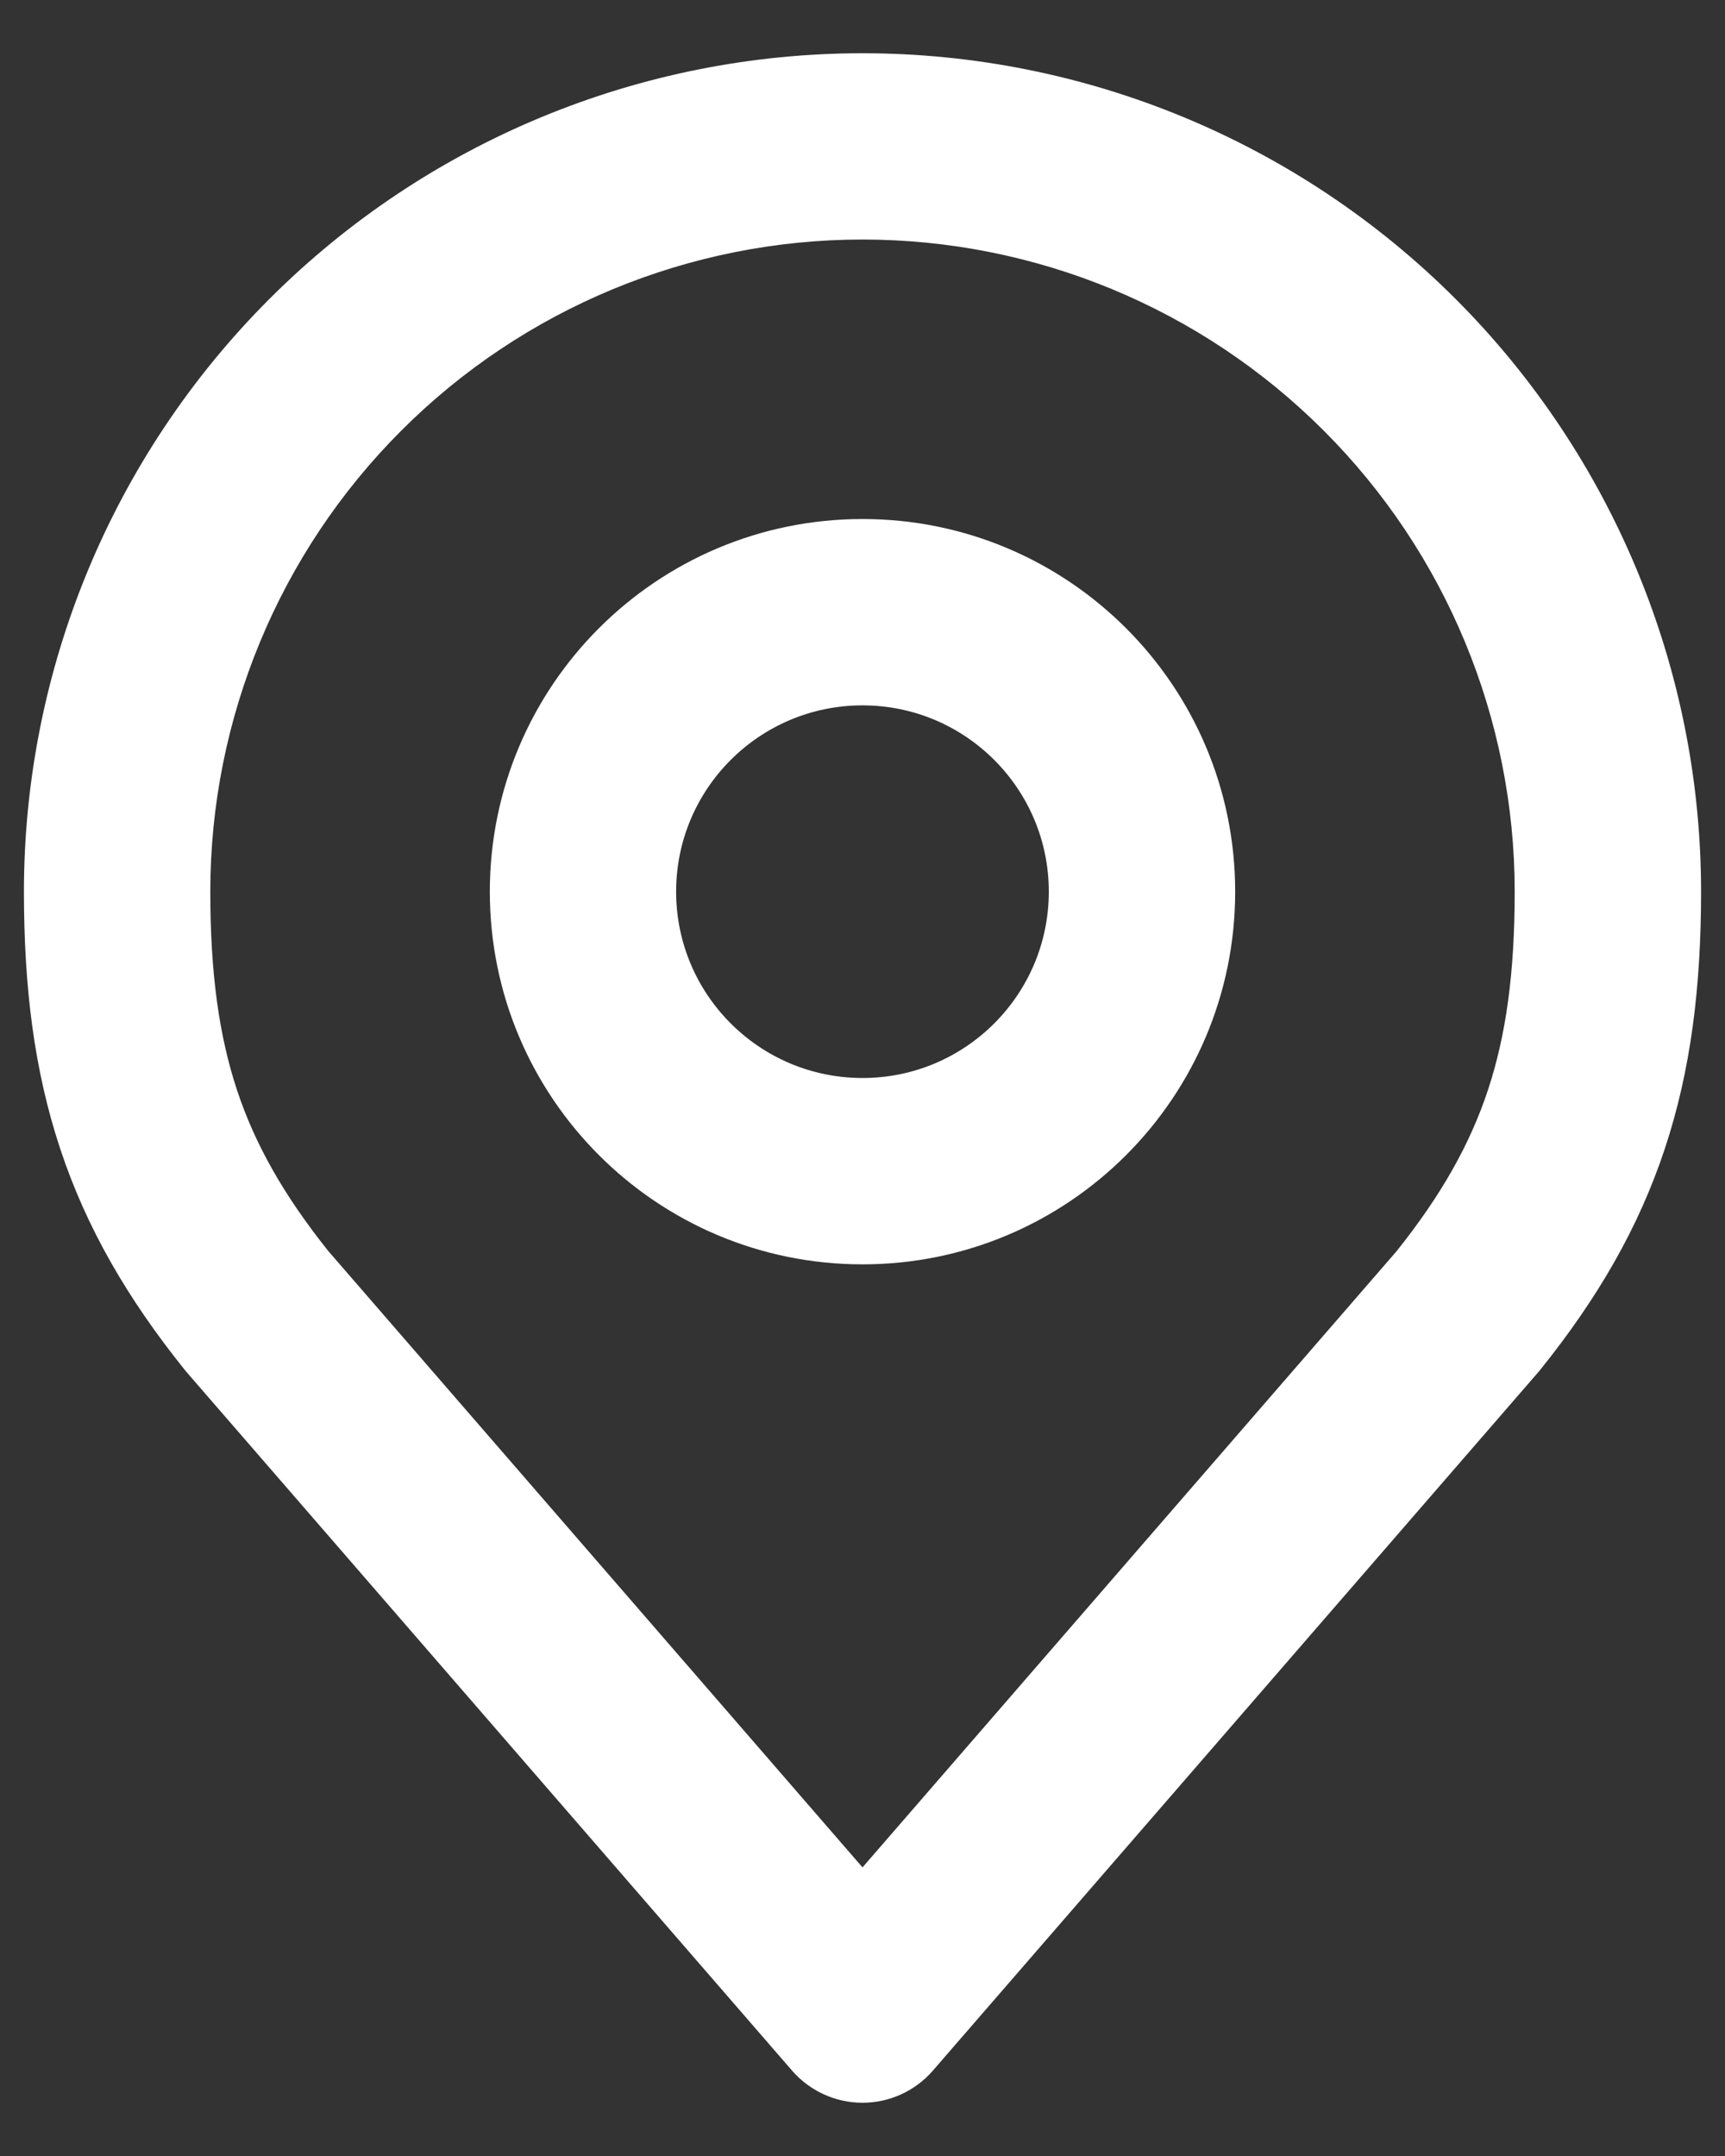
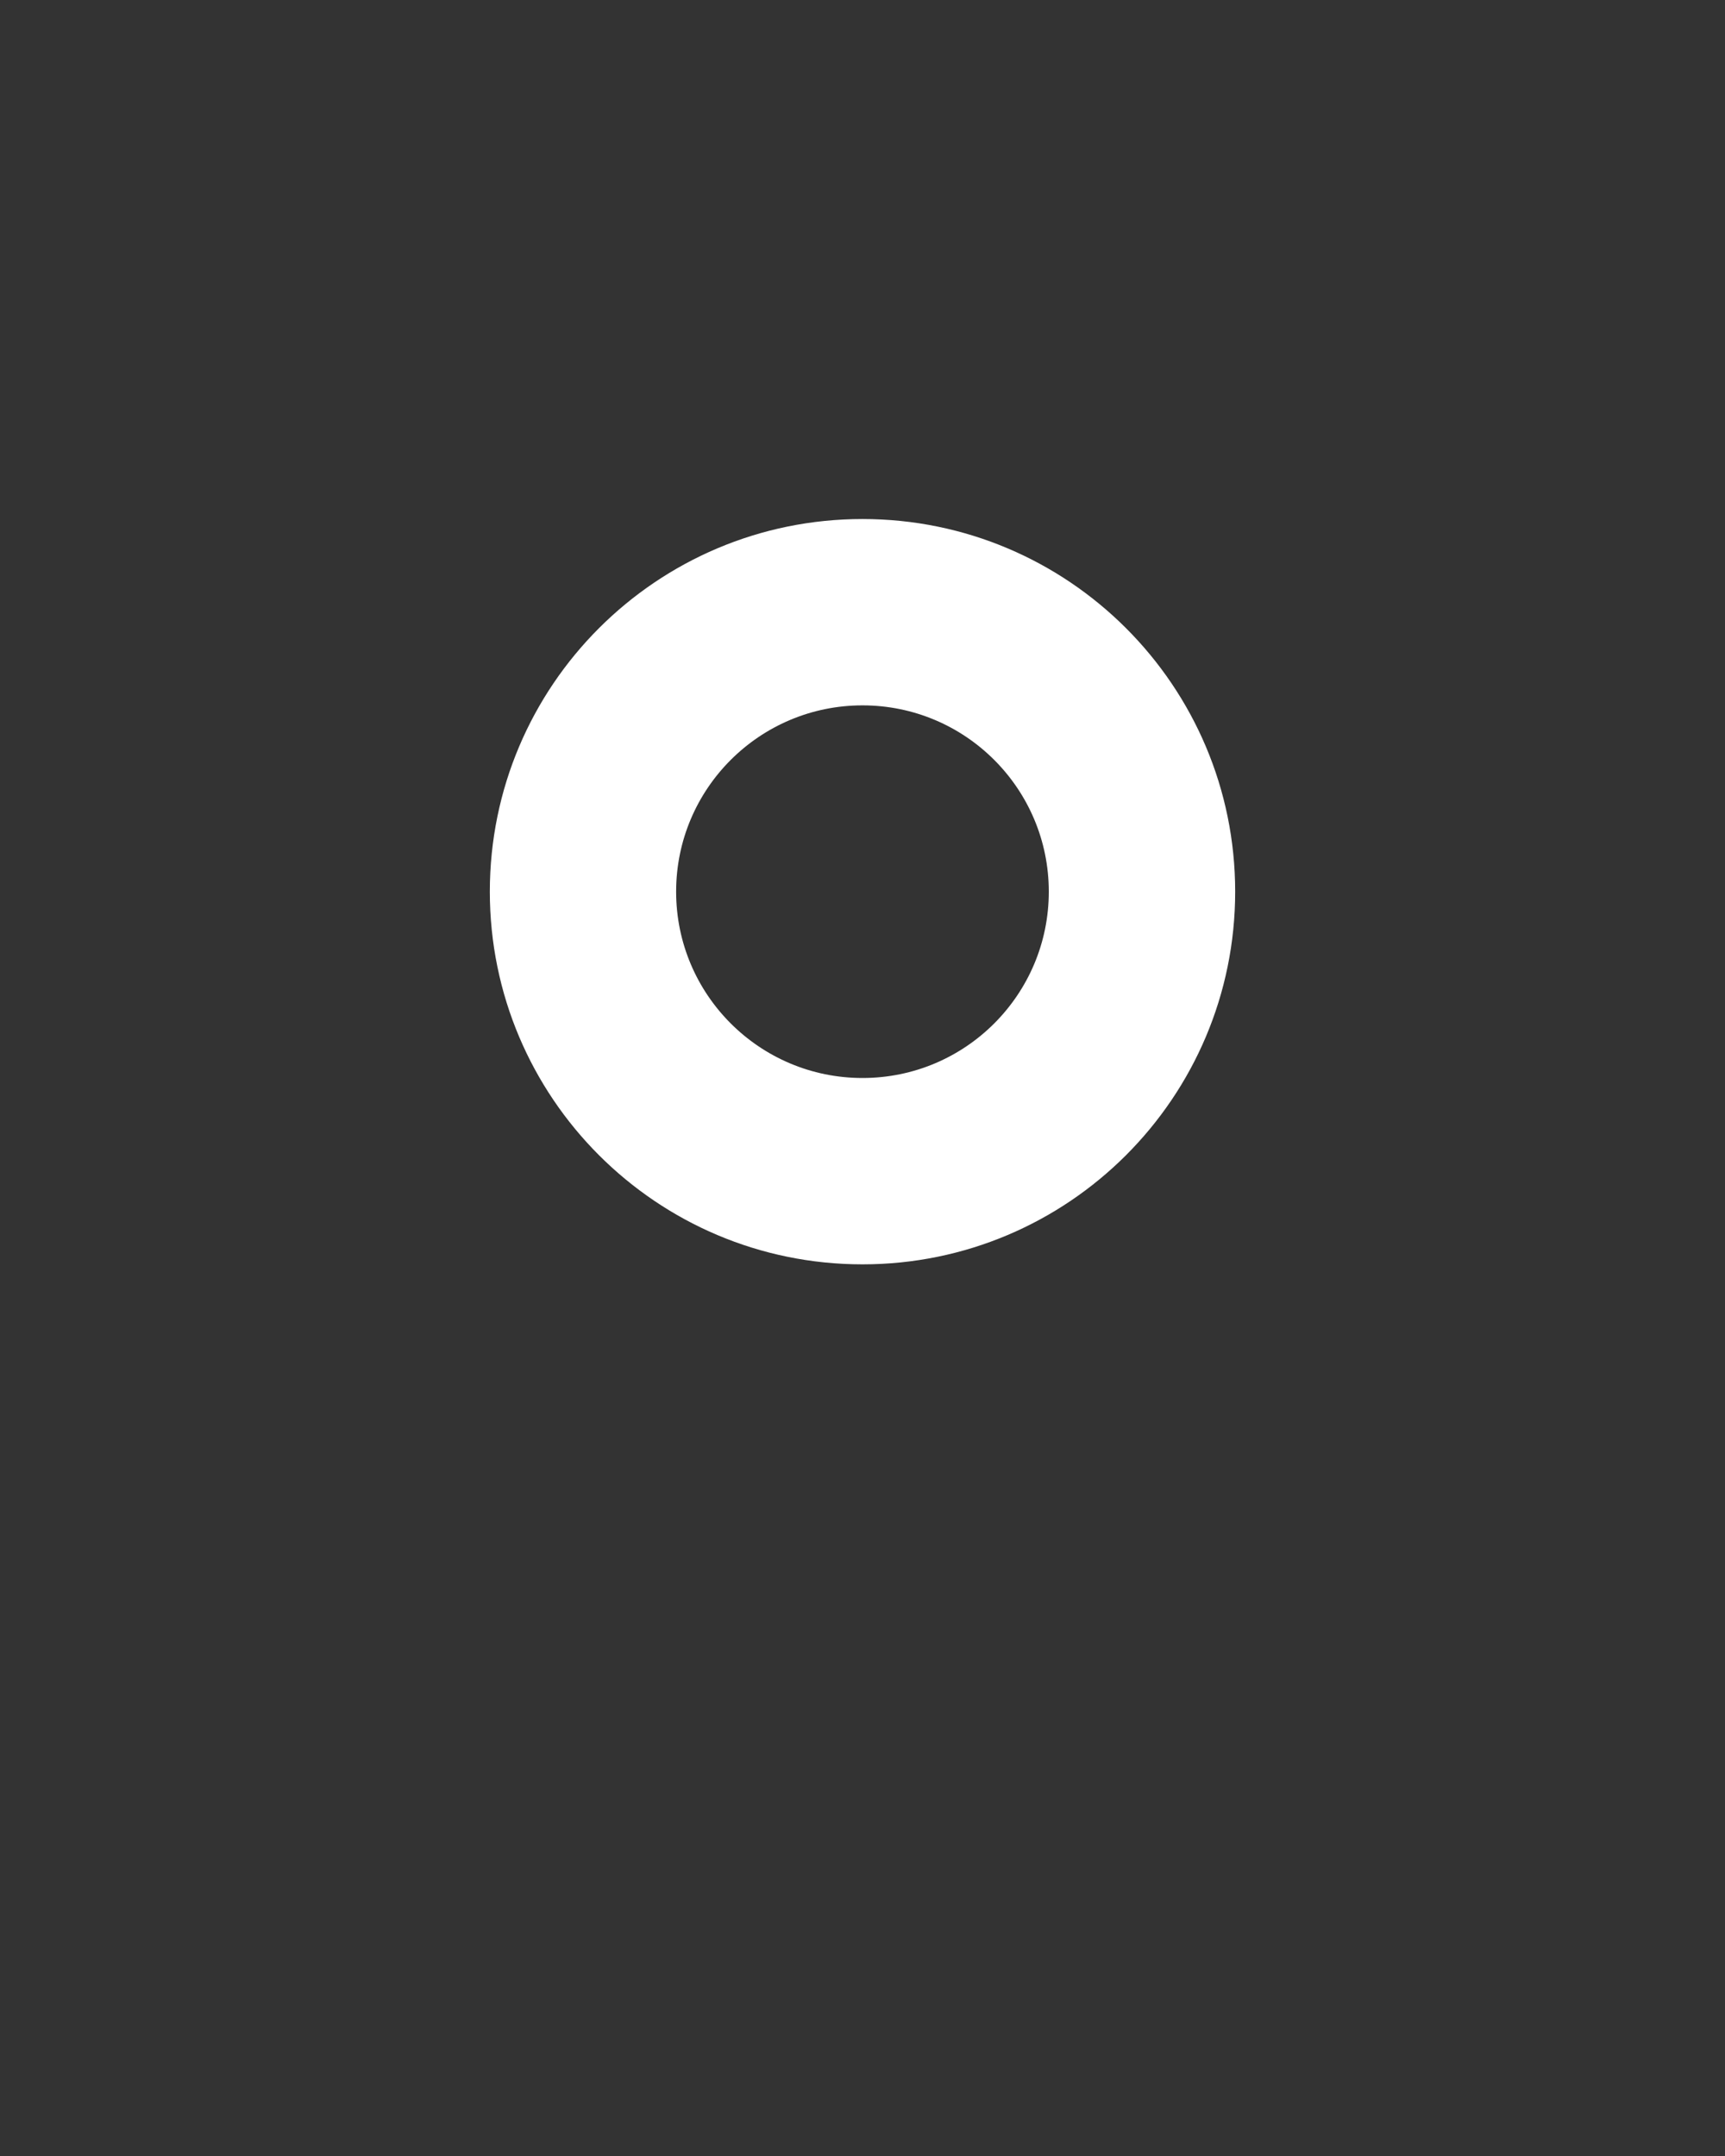
<svg xmlns="http://www.w3.org/2000/svg" width="24" height="30" viewBox="0 0 24 30" fill="none">
  <rect x="0" y="0" width="24" height="30" fill="#333333" stroke="none" />
  <path fill-rule="evenodd" clip-rule="evenodd" d="M12 9.815C10.568 9.815 9.407 10.976 9.407 12.407C9.407 13.839 10.568 15 12 15C13.432 15 14.592 13.839 14.592 12.407C14.592 10.976 13.432 9.815 12 9.815ZM6.815 12.407C6.815 9.544 9.136 7.222 12 7.222C14.864 7.222 17.185 9.544 17.185 12.407C17.185 15.271 14.864 17.593 12 17.593C9.136 17.593 6.815 15.271 6.815 12.407Z" fill="white" />
-   <path fill-rule="evenodd" clip-rule="evenodd" d="M3.75 4.158C5.938 1.97 8.906 0.741 12 0.741C15.094 0.741 18.062 1.97 20.25 4.158C22.437 6.346 23.667 9.313 23.667 12.407C23.667 13.725 23.527 14.886 23.162 15.986C22.796 17.091 22.224 18.07 21.437 19.051C21.427 19.064 21.416 19.077 21.405 19.09L12.979 28.812C12.733 29.096 12.376 29.259 12 29.259C11.624 29.259 11.267 29.096 11.02 28.812L2.594 19.09C2.584 19.077 2.573 19.064 2.562 19.051C1.776 18.07 1.204 17.091 0.838 15.986C0.473 14.886 0.333 13.725 0.333 12.407C0.333 9.313 1.562 6.346 3.75 4.158ZM12 3.333C9.593 3.333 7.285 4.289 5.584 5.991C3.882 7.693 2.926 10.001 2.926 12.407C2.926 13.542 3.047 14.41 3.298 15.17C3.546 15.918 3.942 16.624 4.57 17.411L12 25.984L19.43 17.411C20.058 16.624 20.453 15.918 20.701 15.17C20.953 14.41 21.074 13.542 21.074 12.407C21.074 10.001 20.118 7.693 18.416 5.991C16.715 4.289 14.406 3.333 12 3.333Z" fill="white" />
</svg>